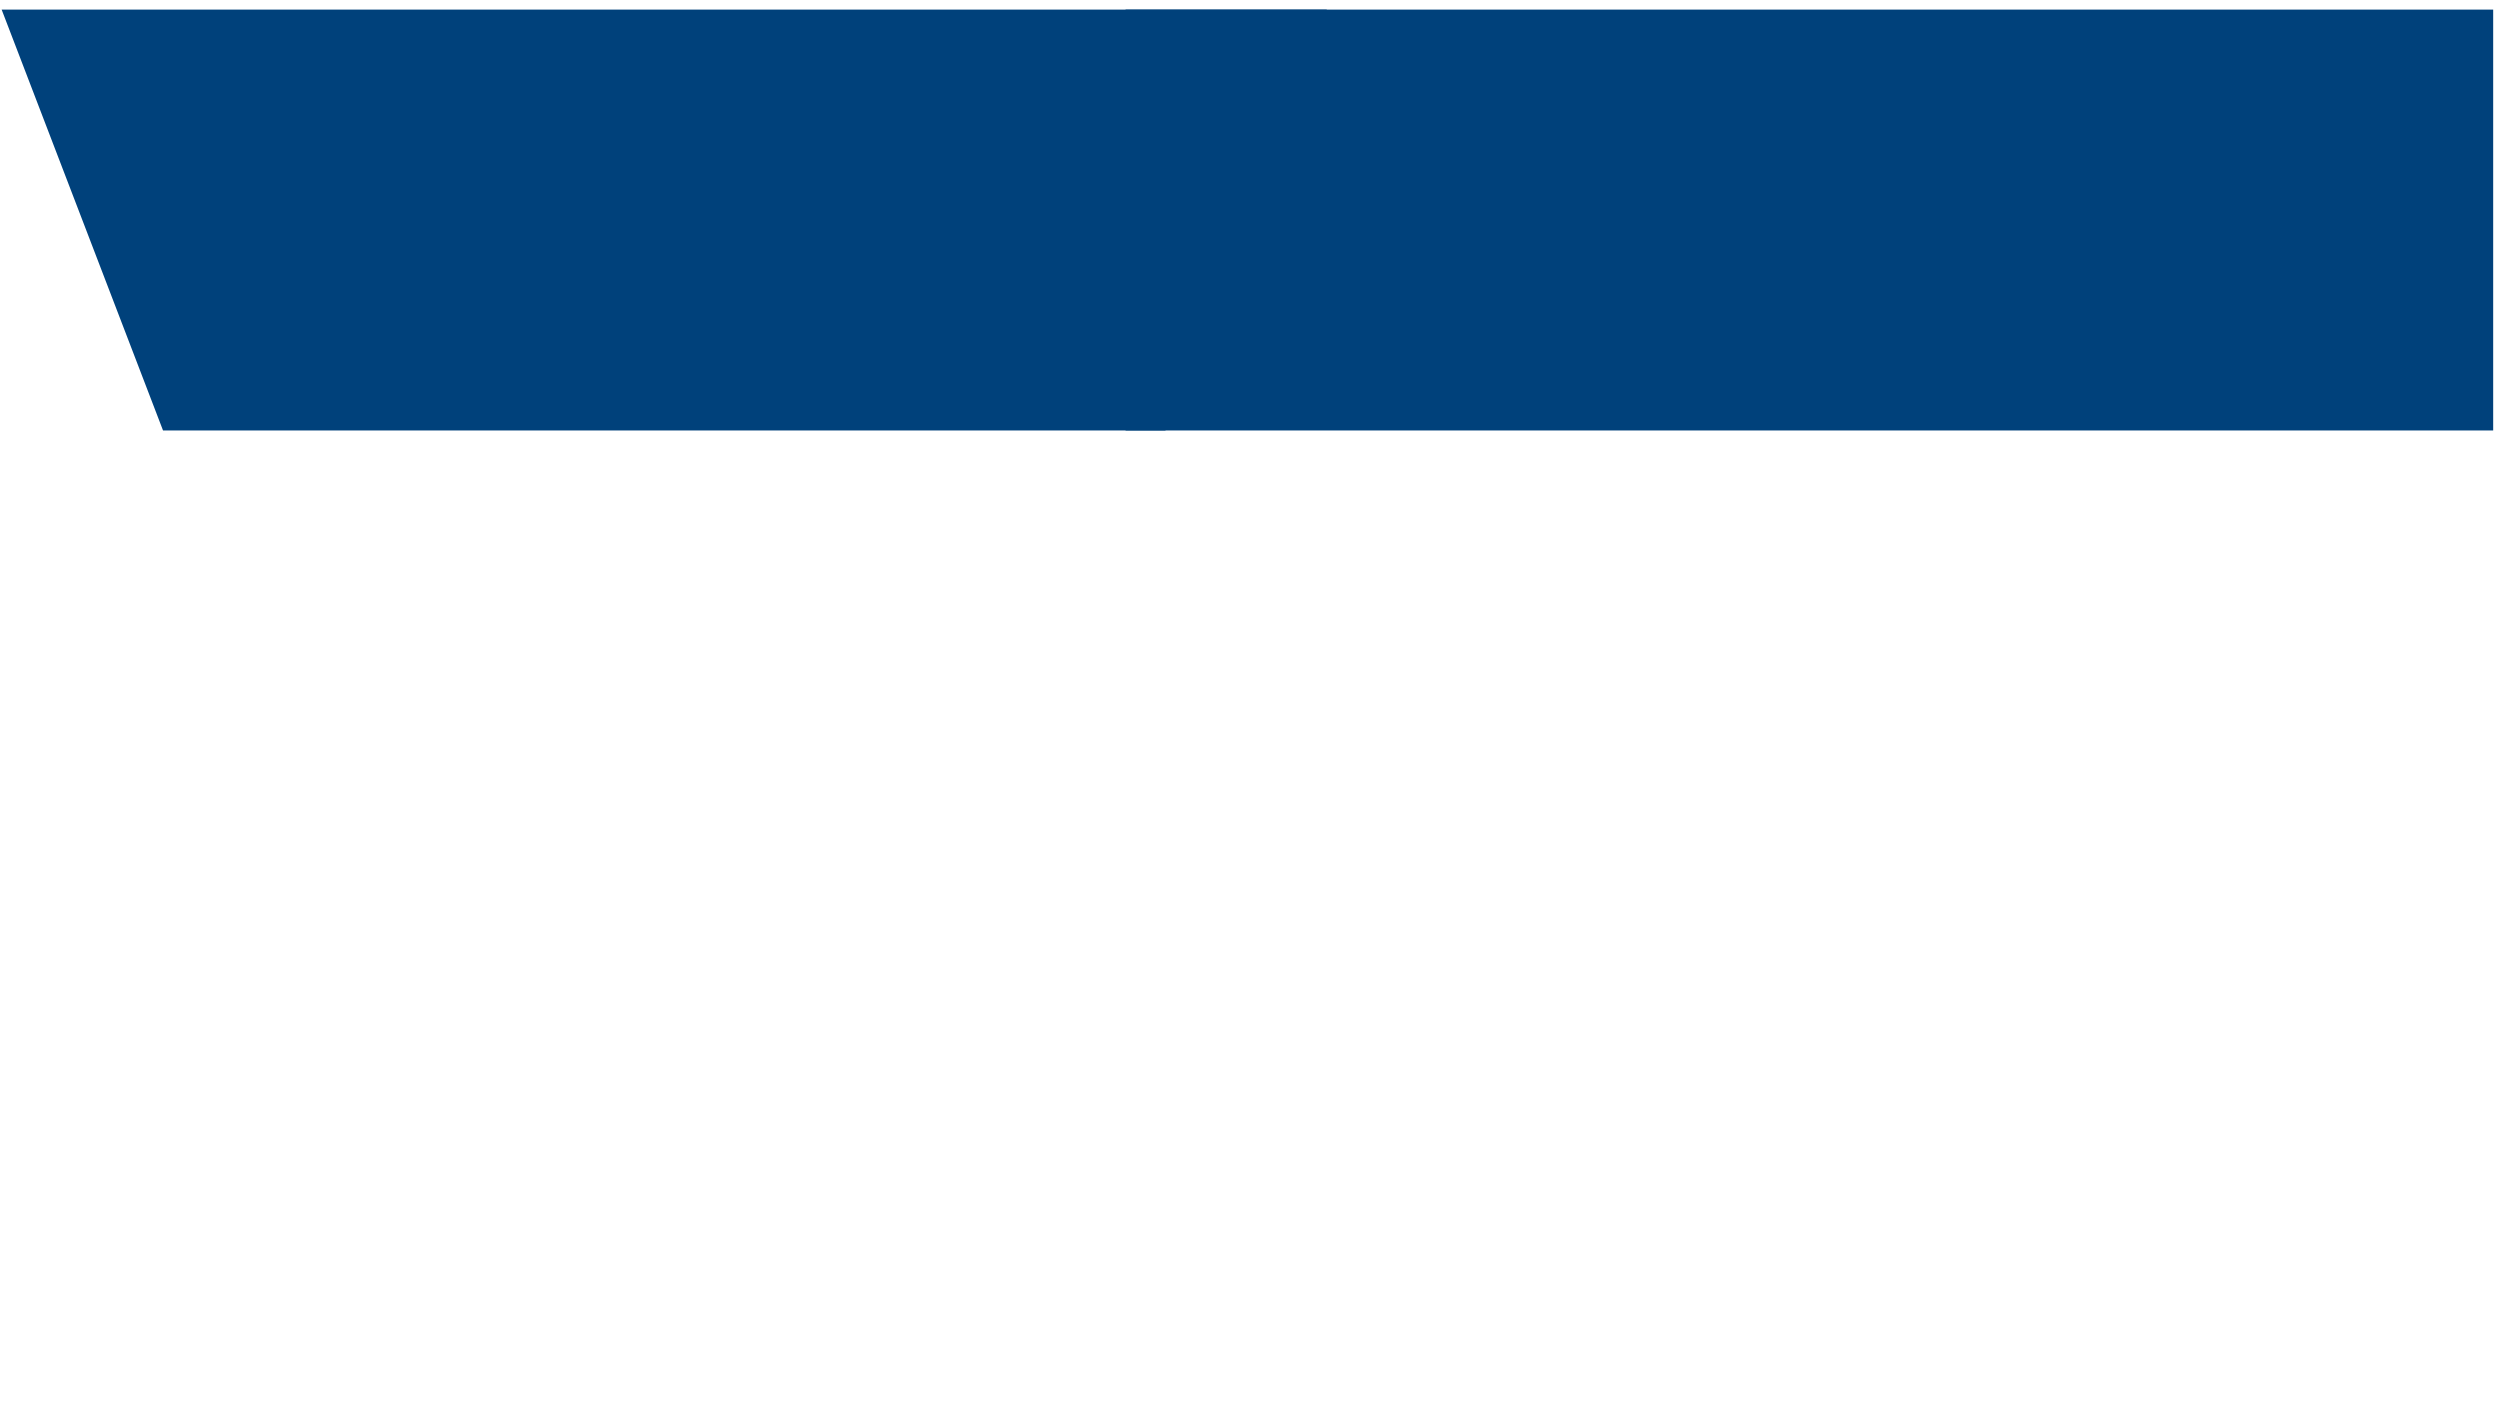
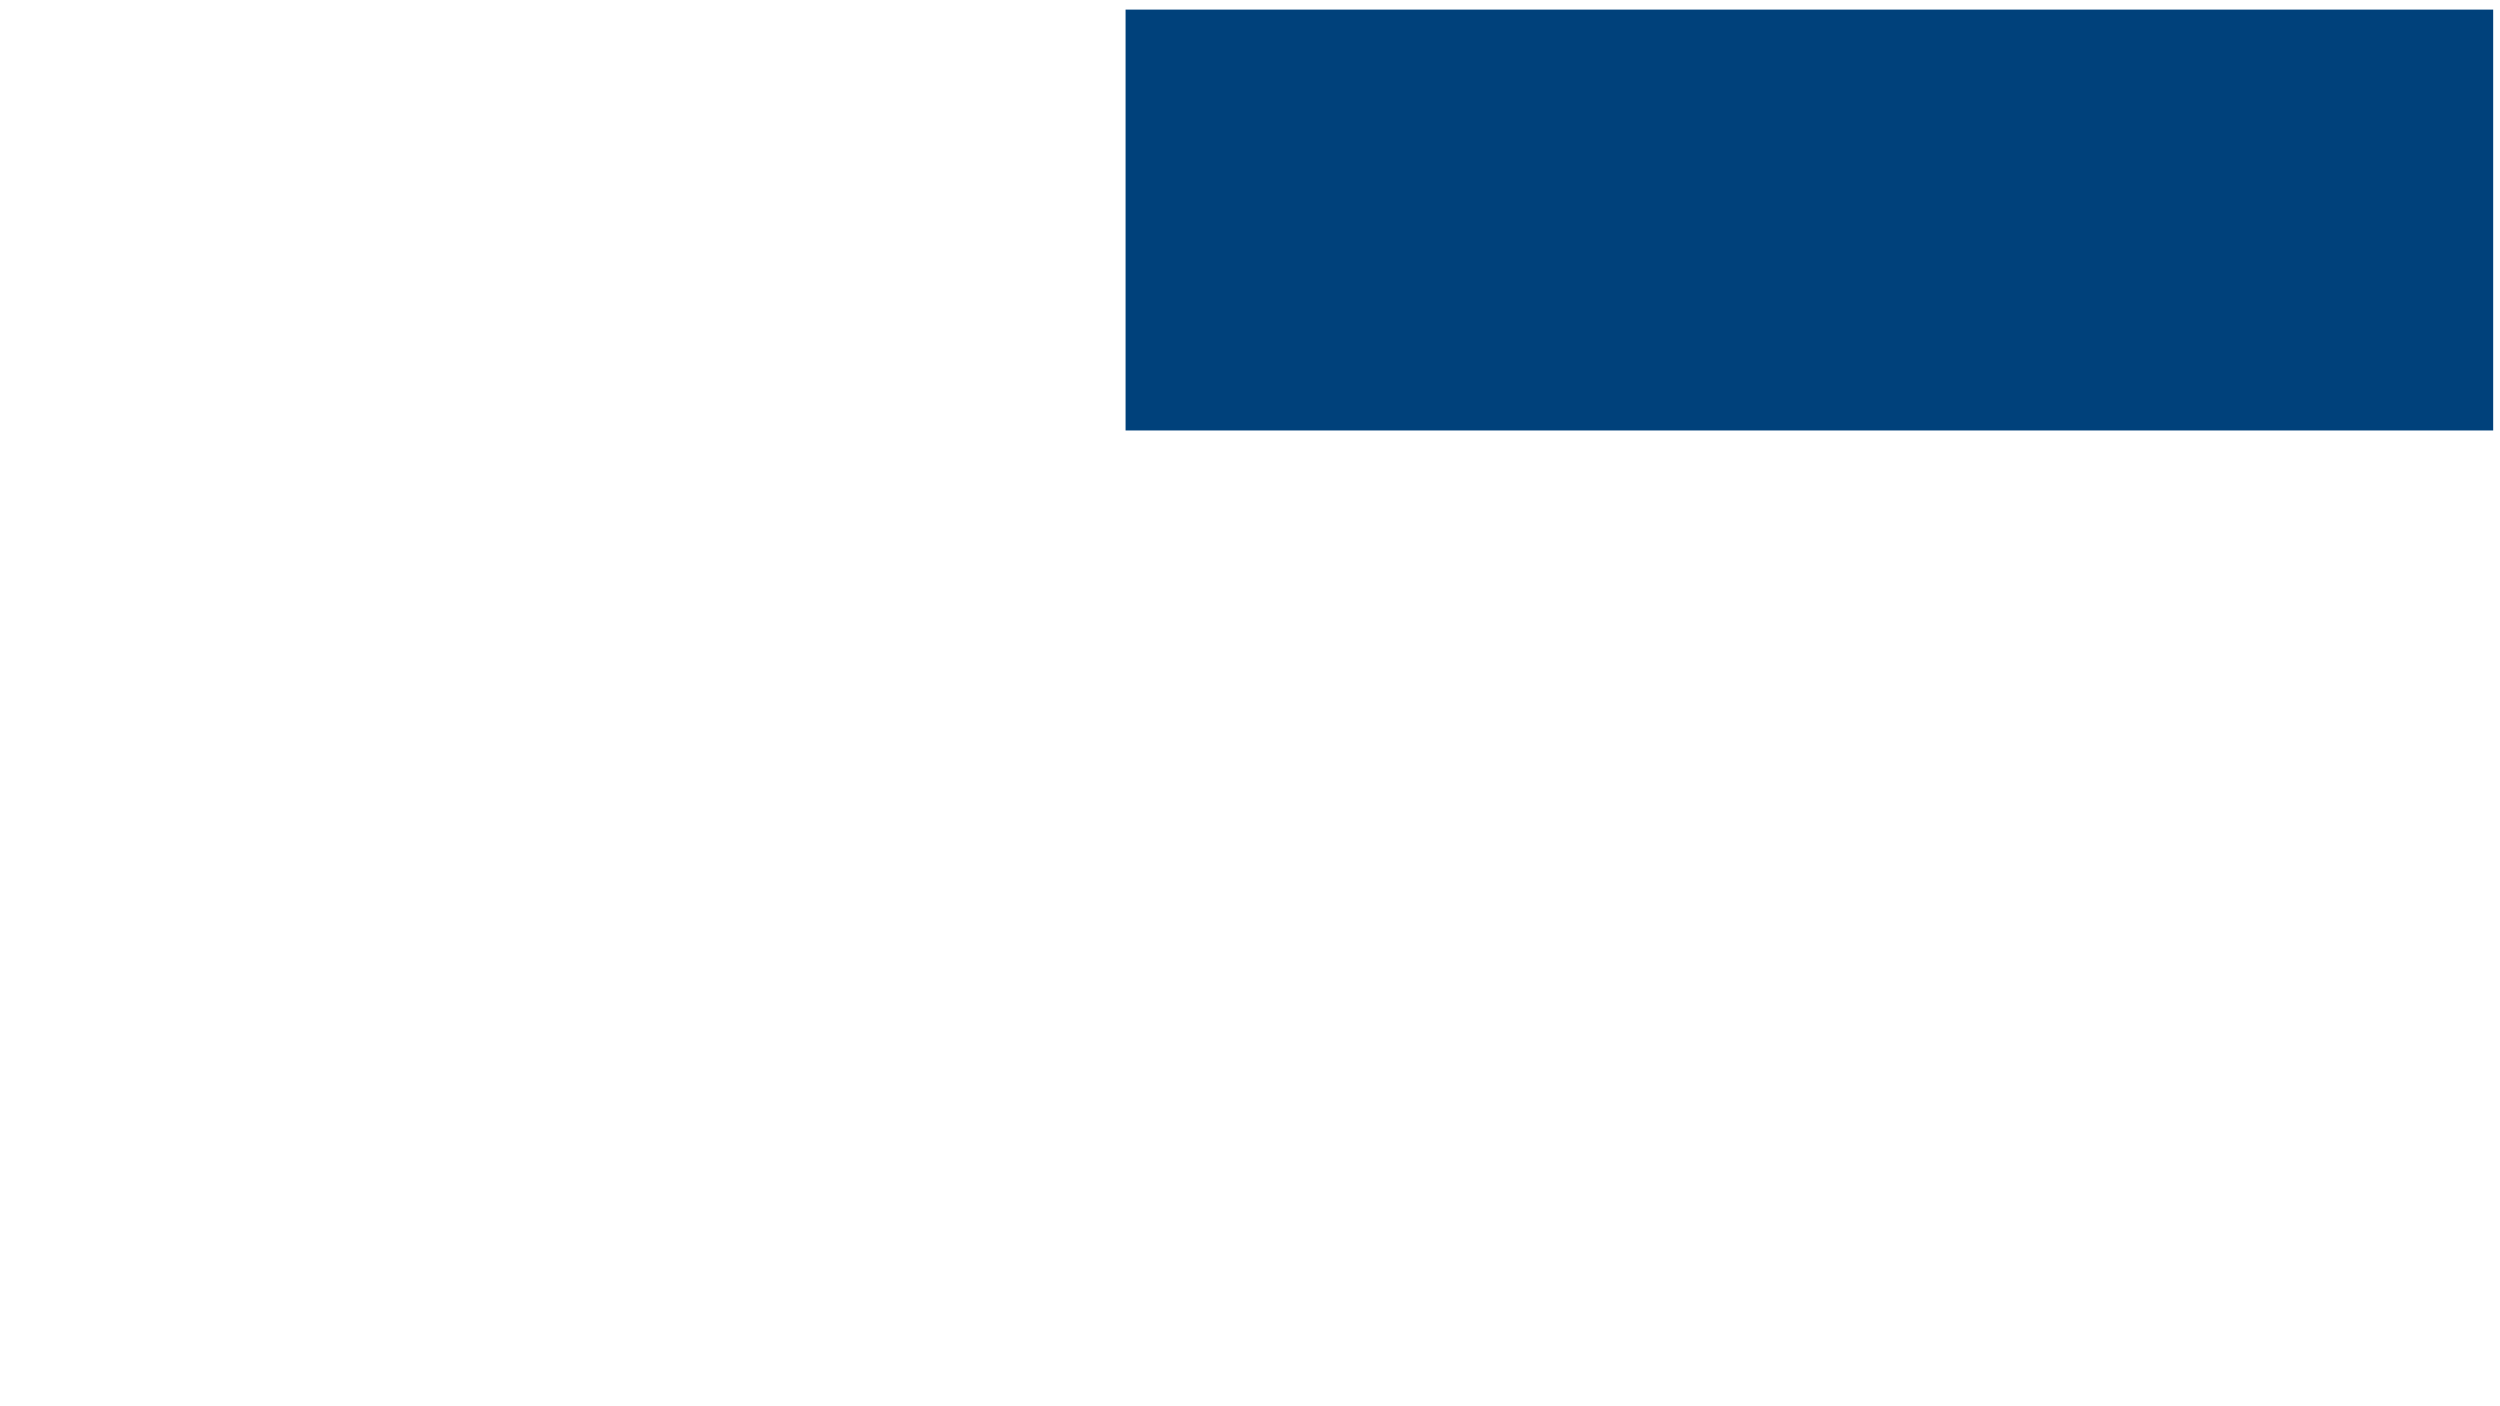
<svg xmlns="http://www.w3.org/2000/svg" width="1302" zoomAndPan="magnify" viewBox="0 0 976.5 549" height="732" preserveAspectRatio="xMidYMid meet">
  <defs>
    <clipPath id="d03d0f12da">
      <path d="M 439.648 3.738 L 973.836 3.738 L 973.836 168.141 L 439.648 168.141 Z M 439.648 3.738 " />
    </clipPath>
    <clipPath id="e6dcfdb612">
      <path d="M 0.637 3.738 L 518.887 3.738 L 518.887 168.141 L 0.637 168.141 Z M 0.637 3.738 " />
    </clipPath>
    <clipPath id="ca021ccf3c">
-       <path d="M 63.68 168.141 L 455.215 168.141 L 518.258 3.738 L 0.637 3.738 Z M 63.68 168.141 " />
-     </clipPath>
+       </clipPath>
  </defs>
  <g id="1ca279c9c7">
    <g clip-rule="nonzero" clip-path="url(#d03d0f12da)">
      <path style=" stroke:none;fill-rule:nonzero;fill:#00417b;fill-opacity:1;" d="M 439.648 3.738 L 973.949 3.738 L 973.949 168.141 L 439.648 168.141 Z M 439.648 3.738 " />
    </g>
    <g clip-rule="nonzero" clip-path="url(#e6dcfdb612)">
      <g clip-rule="nonzero" clip-path="url(#ca021ccf3c)">
-         <path style=" stroke:none;fill-rule:nonzero;fill:#00417b;fill-opacity:1;" d="M 0.637 3.738 L 518.242 3.738 L 518.242 168.141 L 0.637 168.141 Z M 0.637 3.738 " />
-       </g>
+         </g>
    </g>
  </g>
</svg>